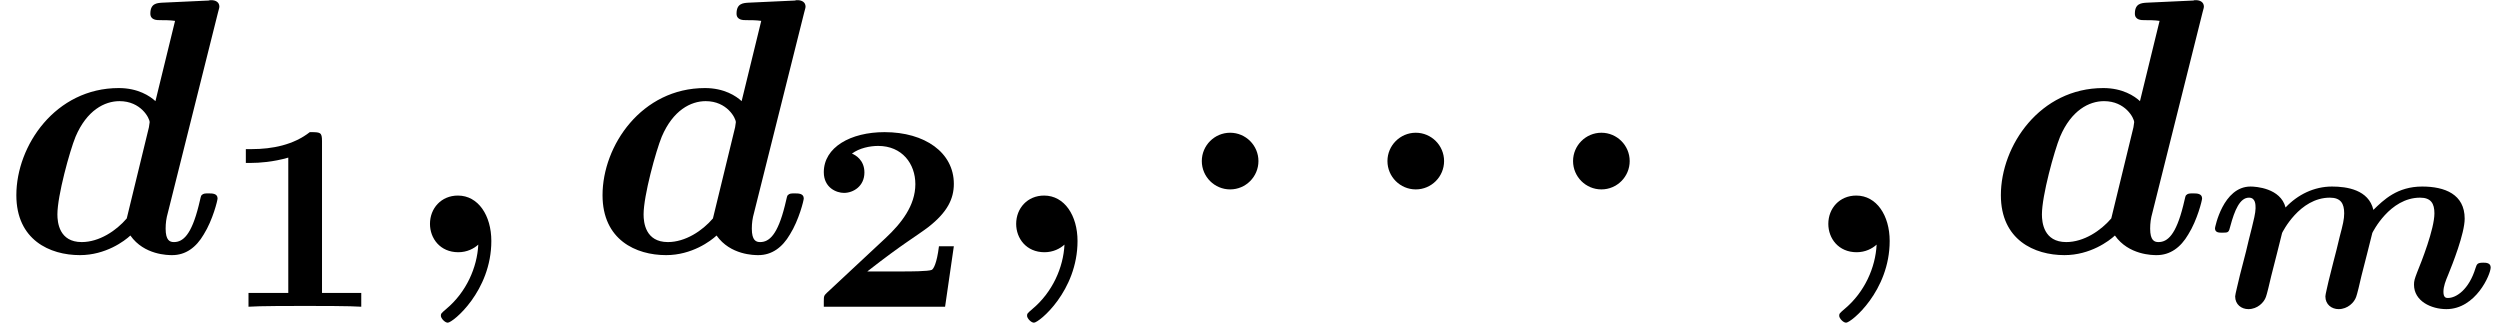
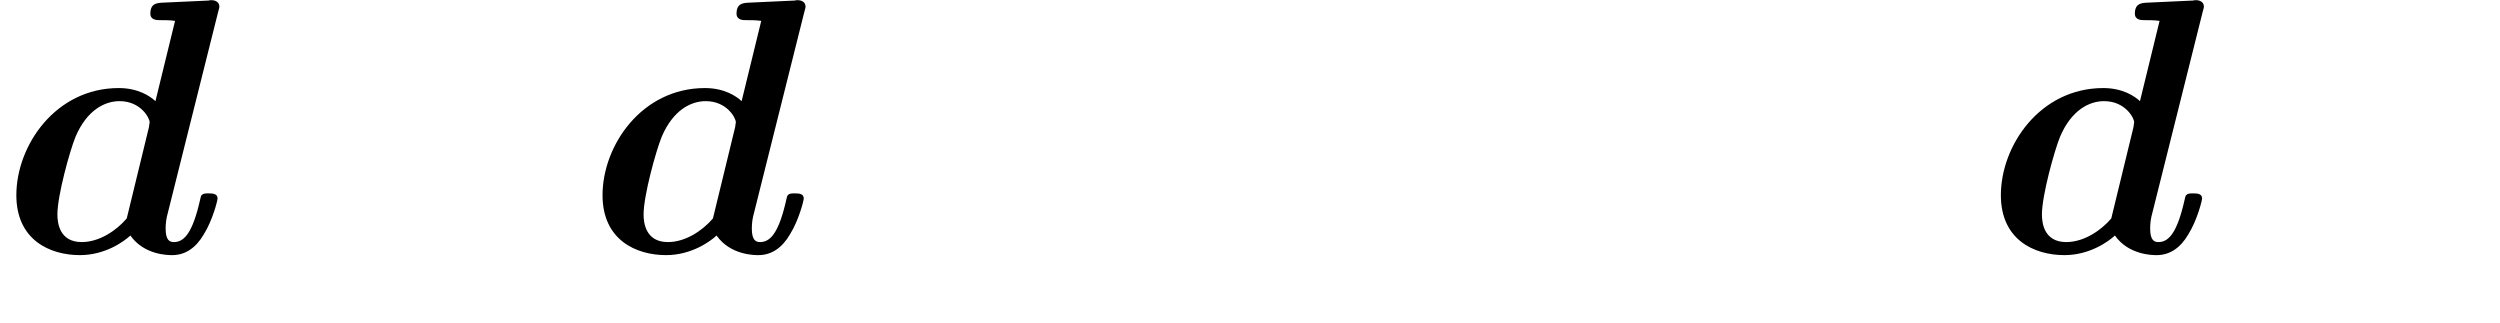
<svg xmlns="http://www.w3.org/2000/svg" xmlns:xlink="http://www.w3.org/1999/xlink" version="1.1" width="75.091pt" height="9.697pt" viewBox="70.735 61.166 75.091 9.697">
  <defs>
-     <path id="g1-109" d="M1.02 -0.948C0.972 -0.733 0.877 -0.367 0.877 -0.311C0.877 -0.064 1.068 0.072 1.275 0.072C1.546 0.072 1.745 -0.128 1.801 -0.295C1.825 -0.351 1.913 -0.709 1.961 -0.925C2.048 -1.251 2.224 -1.969 2.287 -2.216C2.295 -2.232 2.805 -3.276 3.722 -3.276C4.049 -3.276 4.152 -3.1 4.152 -2.805C4.152 -2.63 4.113 -2.463 4.017 -2.104C3.977 -1.929 3.873 -1.506 3.826 -1.339L3.682 -0.765C3.65 -0.614 3.587 -0.367 3.587 -0.311C3.587 -0.064 3.778 0.072 3.985 0.072C4.256 0.072 4.455 -0.128 4.511 -0.295C4.535 -0.351 4.623 -0.709 4.67 -0.925C4.758 -1.251 4.933 -1.969 4.997 -2.216C5.005 -2.232 5.515 -3.276 6.432 -3.276C6.759 -3.276 6.862 -3.1 6.862 -2.805C6.862 -2.335 6.472 -1.347 6.344 -1.036C6.265 -0.829 6.249 -0.773 6.249 -0.662C6.249 -0.167 6.767 0.072 7.221 0.072C8.106 0.072 8.552 -0.972 8.552 -1.18C8.552 -1.323 8.4 -1.323 8.329 -1.323C8.153 -1.323 8.137 -1.283 8.098 -1.164C7.898 -0.51 7.516 -0.263 7.269 -0.263C7.221 -0.263 7.133 -0.263 7.133 -0.446C7.133 -0.614 7.197 -0.773 7.277 -0.964C7.404 -1.275 7.771 -2.2 7.771 -2.646C7.771 -3.379 7.173 -3.61 6.496 -3.61C5.746 -3.61 5.34 -3.212 5.029 -2.909C4.886 -3.515 4.232 -3.61 3.786 -3.61C3.252 -3.61 2.758 -3.371 2.391 -2.981C2.24 -3.563 1.498 -3.61 1.339 -3.61C0.51 -3.61 0.271 -2.375 0.271 -2.359C0.271 -2.224 0.391 -2.224 0.494 -2.224C0.677 -2.224 0.685 -2.232 0.733 -2.423C0.861 -2.901 1.02 -3.276 1.291 -3.276C1.49 -3.276 1.49 -3.068 1.49 -2.957C1.49 -2.821 1.427 -2.566 1.379 -2.375C1.323 -2.16 1.243 -1.833 1.203 -1.658L1.02 -0.948Z" />
-     <path id="g0-1" d="M2.585 -2.738C2.585 -3.207 2.204 -3.589 1.735 -3.589S0.884 -3.207 0.884 -2.738S1.265 -1.887 1.735 -1.887S2.585 -2.269 2.585 -2.738Z" />
-     <path id="g3-49" d="M3.021 -4.973C3.021 -5.244 2.973 -5.244 2.654 -5.244C2.168 -4.862 1.53 -4.734 0.909 -4.734H0.733V-4.32H0.909C1.116 -4.32 1.546 -4.344 2.008 -4.479V-0.414H0.813V0C1.1 -0.024 2.152 -0.024 2.511 -0.024S3.905 -0.024 4.2 0V-0.414H3.021V-4.973Z" />
-     <path id="g3-50" d="M4.392 -1.817H3.945C3.881 -1.291 3.778 -1.132 3.73 -1.108C3.642 -1.06 3.029 -1.06 2.893 -1.06H1.793C2.861 -1.897 3.292 -2.136 3.634 -2.399C4.192 -2.837 4.392 -3.236 4.392 -3.69C4.392 -4.631 3.523 -5.244 2.311 -5.244C1.291 -5.244 0.486 -4.79 0.486 -4.041C0.486 -3.571 0.869 -3.419 1.092 -3.419C1.371 -3.419 1.706 -3.618 1.706 -4.033C1.706 -4.407 1.435 -4.559 1.331 -4.599C1.554 -4.766 1.873 -4.83 2.12 -4.83C2.837 -4.83 3.236 -4.296 3.236 -3.682C3.236 -3.037 2.813 -2.503 2.343 -2.064L0.582 -0.422C0.494 -0.335 0.486 -0.327 0.486 -0.167V0H4.129L4.392 -1.817Z" />
-     <path id="g2-59" d="M2.335 -0.229C2.302 0.458 1.975 1.2 1.375 1.702C1.222 1.833 1.211 1.844 1.211 1.909C1.211 1.985 1.331 2.116 1.418 2.116C1.571 2.116 2.727 1.167 2.727 -0.338C2.727 -1.102 2.335 -1.702 1.724 -1.702C1.222 -1.702 0.884 -1.32 0.884 -0.851C0.884 -0.415 1.189 0 1.735 0C1.996 0 2.204 -0.109 2.335 -0.229Z" />
    <path id="g2-100" d="M6.545 -7.189C6.589 -7.342 6.589 -7.364 6.589 -7.375C6.589 -7.516 6.469 -7.571 6.349 -7.571C6.305 -7.571 6.295 -7.571 6.273 -7.56L4.865 -7.495C4.713 -7.484 4.516 -7.473 4.516 -7.167C4.516 -6.971 4.713 -6.971 4.8 -6.971C4.92 -6.971 5.116 -6.971 5.258 -6.949L4.669 -4.538C4.505 -4.691 4.145 -4.931 3.567 -4.931C1.669 -4.931 0.491 -3.207 0.491 -1.713C0.491 -0.371 1.495 0.087 2.4 0.087C3.175 0.087 3.742 -0.338 3.916 -0.502C4.331 0.087 5.051 0.087 5.171 0.087C5.575 0.087 5.891 -0.142 6.12 -0.535C6.393 -0.971 6.535 -1.56 6.535 -1.615C6.535 -1.767 6.371 -1.767 6.273 -1.767C6.153 -1.767 6.109 -1.767 6.055 -1.713C6.033 -1.691 6.033 -1.669 5.967 -1.396C5.749 -0.524 5.498 -0.305 5.225 -0.305C5.105 -0.305 4.975 -0.349 4.975 -0.709C4.975 -0.873 4.996 -1.025 5.04 -1.178L6.545 -7.189ZM3.807 -1.015C3.491 -0.644 2.978 -0.305 2.455 -0.305C1.778 -0.305 1.724 -0.895 1.724 -1.135C1.724 -1.702 2.095 -3.044 2.269 -3.469C2.607 -4.265 3.142 -4.538 3.589 -4.538C4.233 -4.538 4.495 -4.025 4.495 -3.905L4.473 -3.753L3.807 -1.015Z" />
  </defs>
  <g id="page1">
    <use x="70.735" y="68.742" xlink:href="#g2-100" />
    <use x="77.386" y="70.379" xlink:href="#g3-49" />
    <use x="82.766" y="68.742" xlink:href="#g2-59" />
    <use x="88.342" y="68.742" xlink:href="#g2-100" />
    <use x="94.993" y="70.379" xlink:href="#g3-50" />
    <use x="100.373" y="68.742" xlink:href="#g2-59" />
    <use x="105.949" y="68.742" xlink:href="#g0-1" />
    <use x="111.525" y="68.742" xlink:href="#g0-1" />
    <use x="117.1" y="68.742" xlink:href="#g0-1" />
    <use x="124.767" y="68.742" xlink:href="#g2-59" />
    <use x="130.343" y="68.742" xlink:href="#g2-100" />
    <use x="136.994" y="70.379" xlink:href="#g1-109" />
  </g>
</svg>